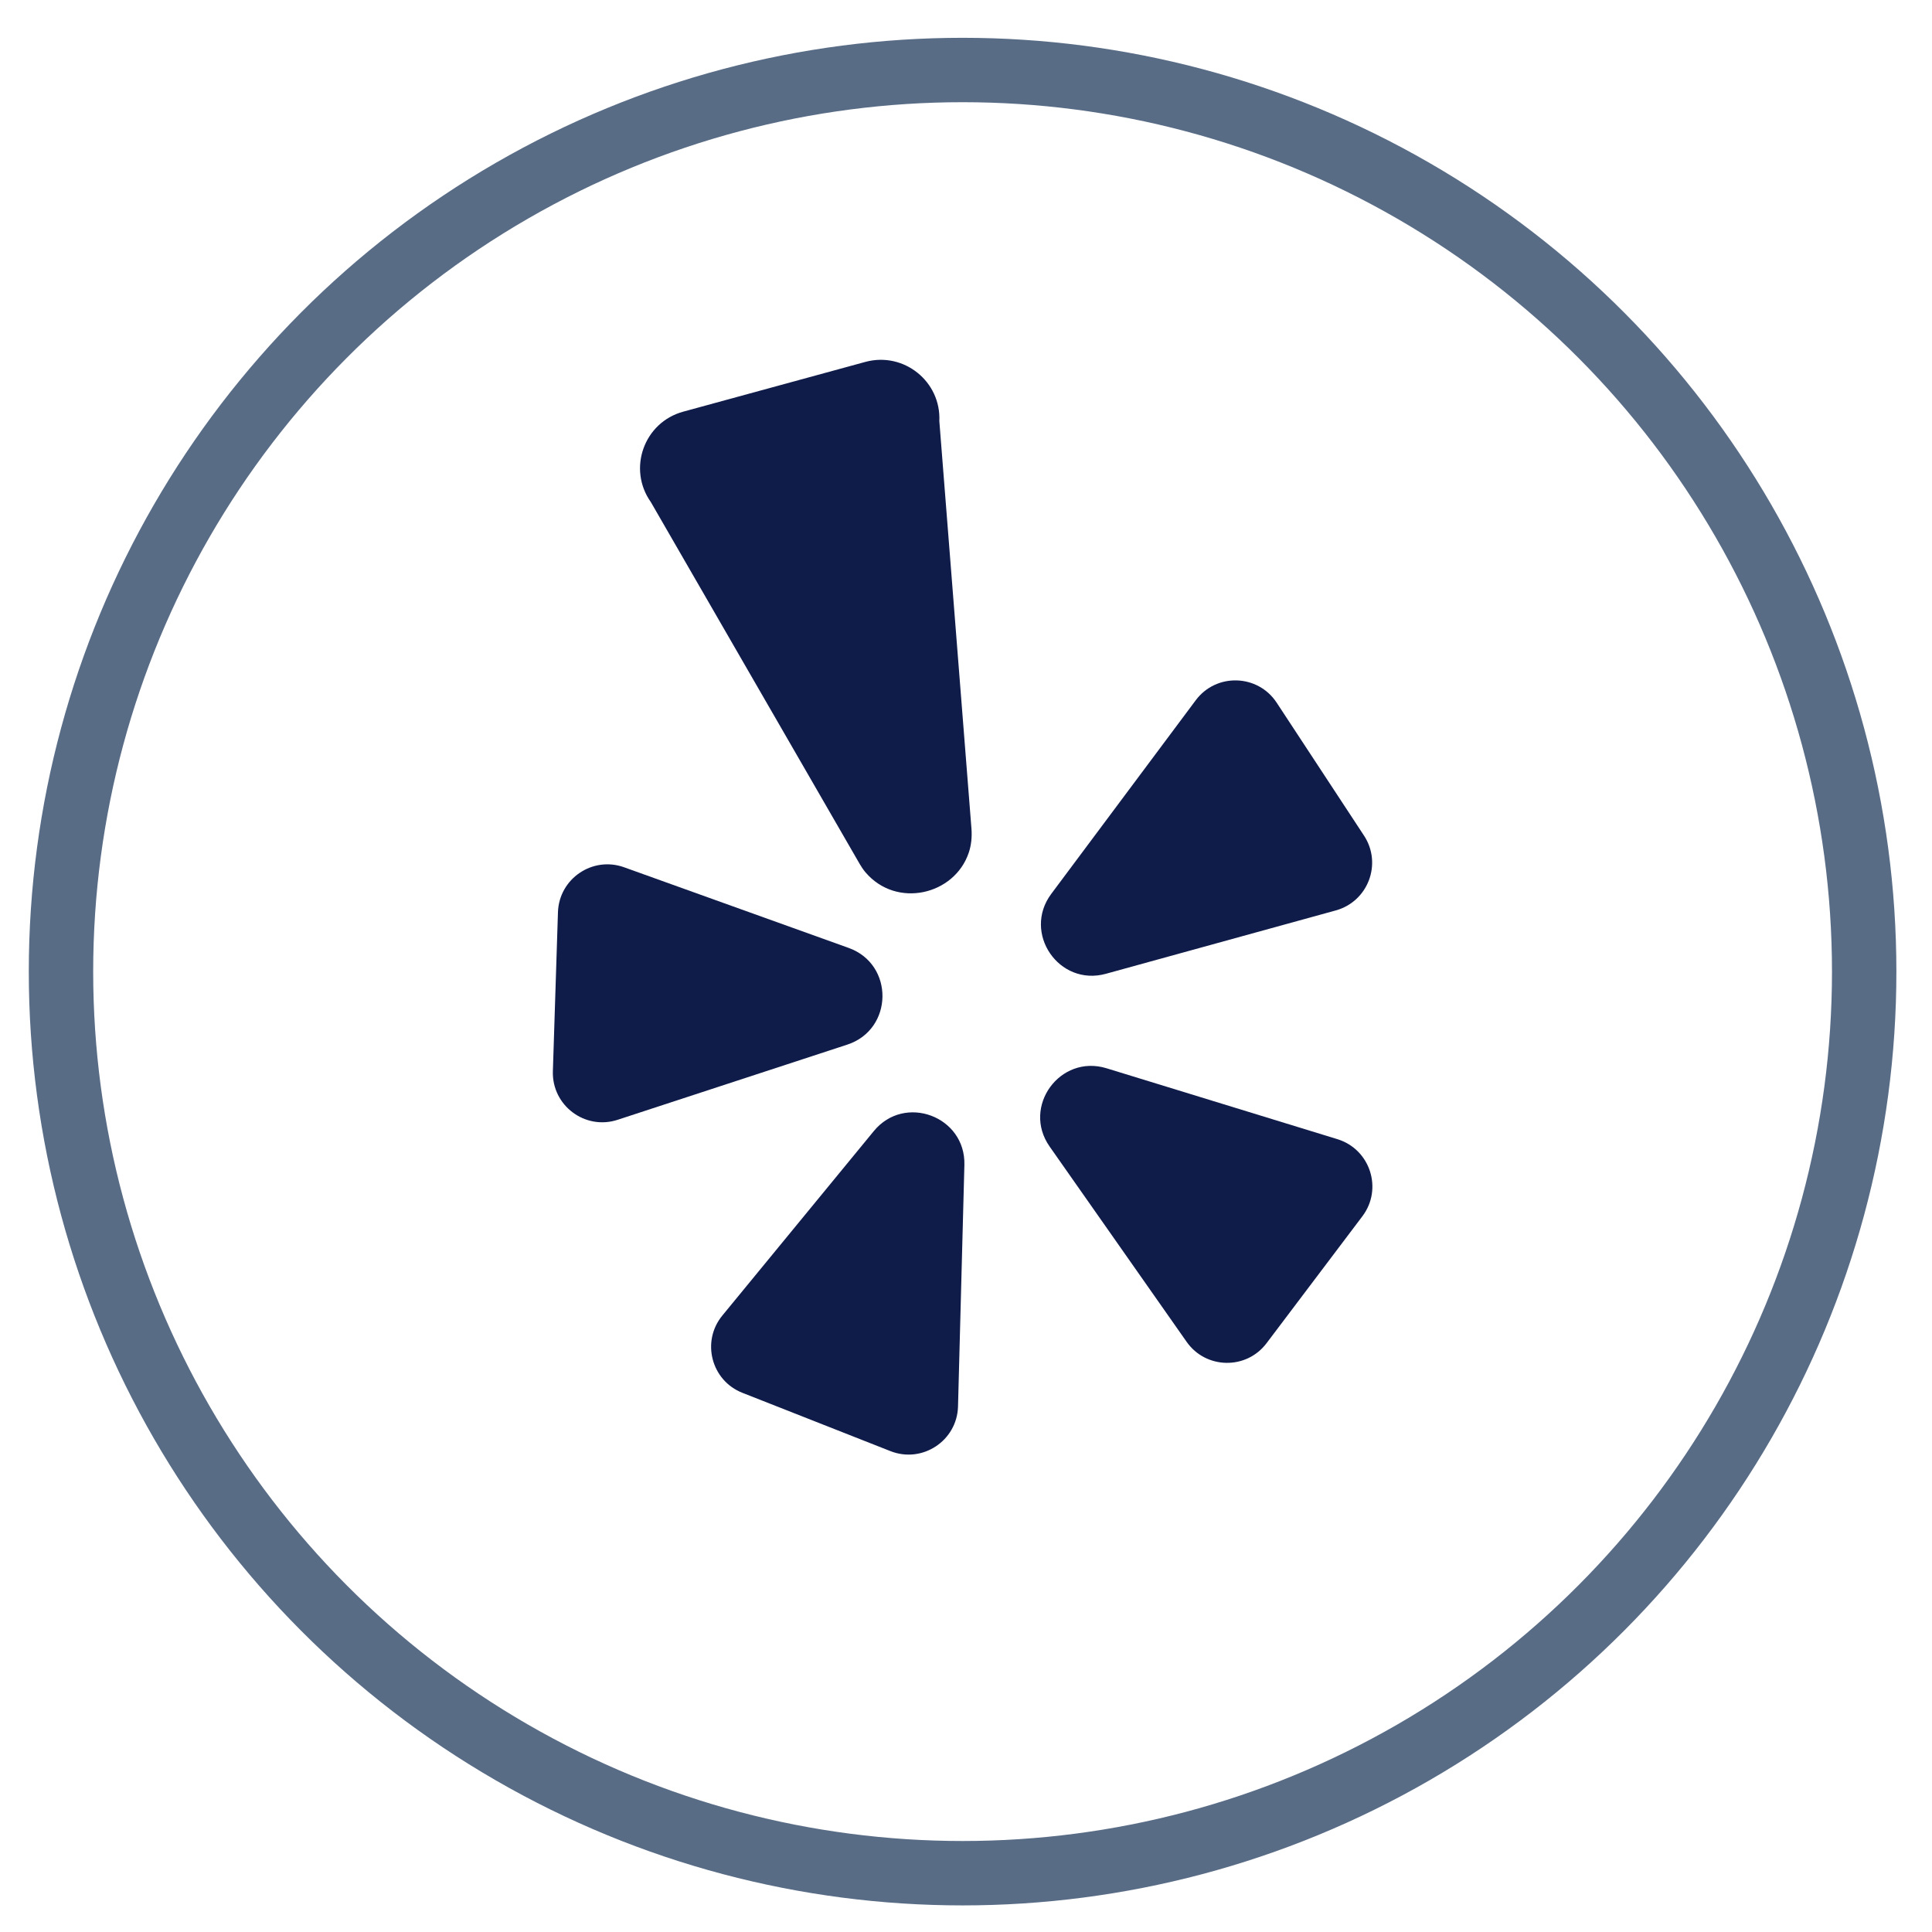
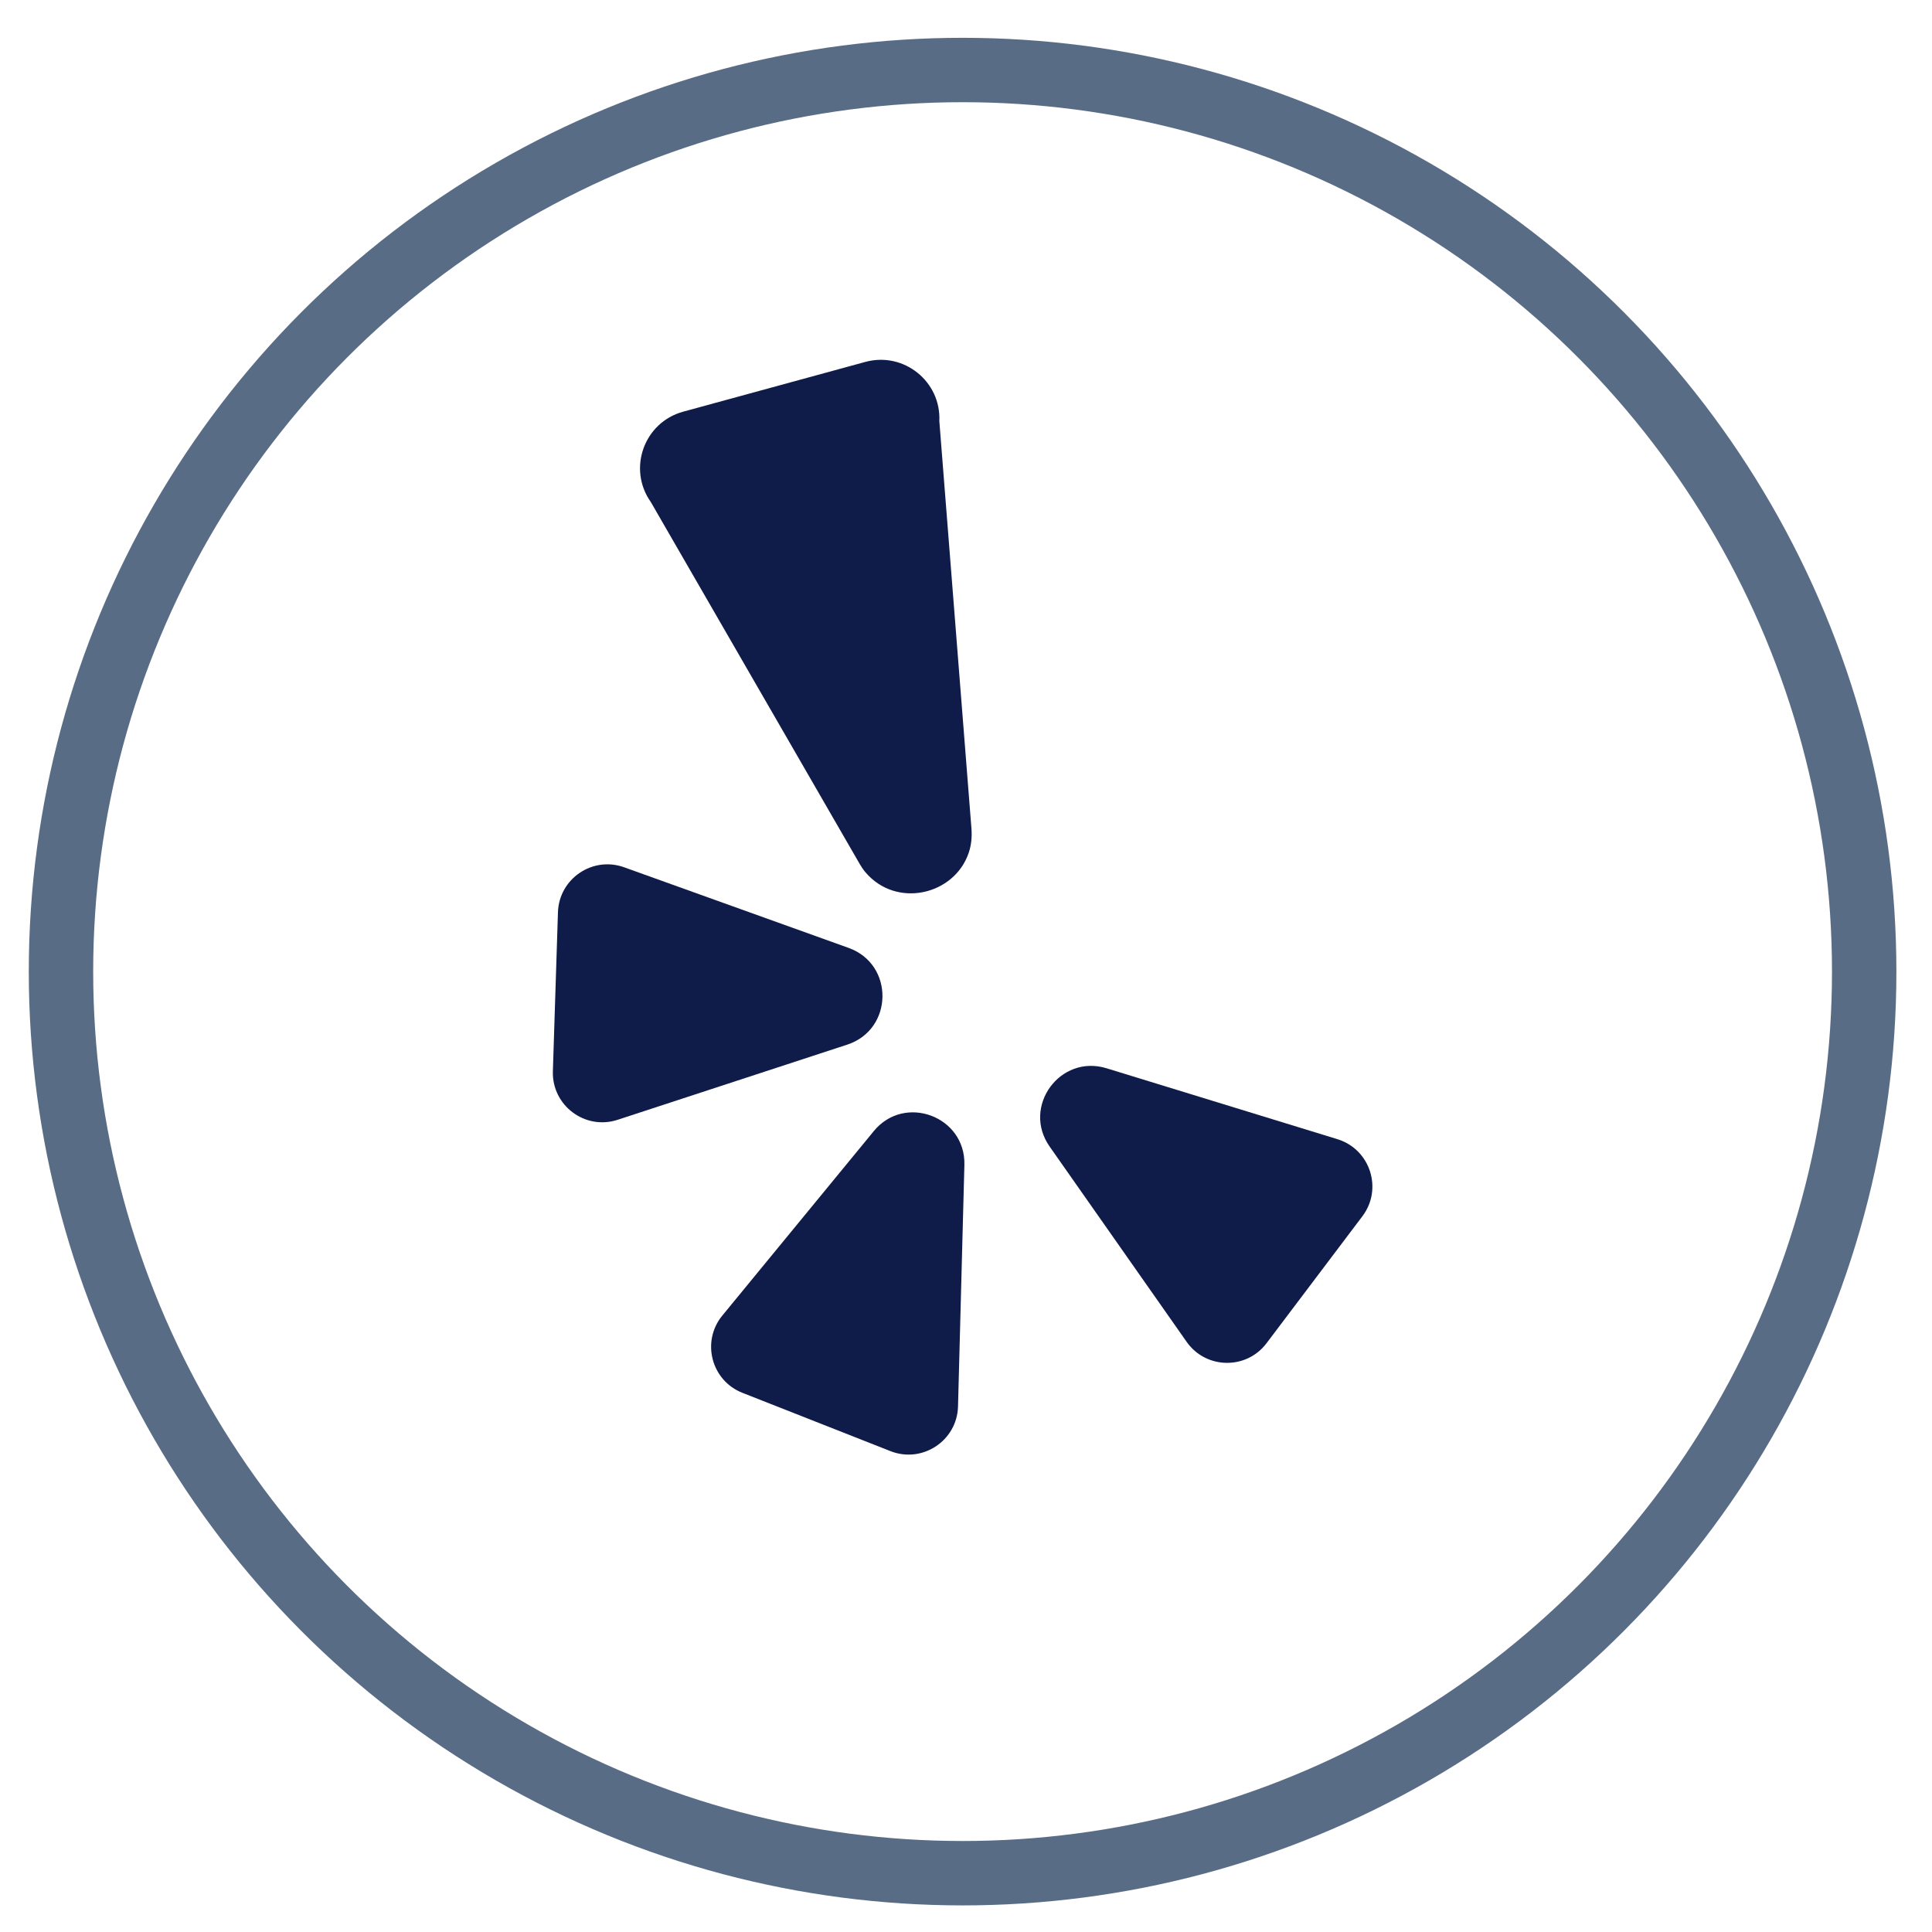
<svg xmlns="http://www.w3.org/2000/svg" width="30" height="30" viewBox="0 0 30 30" fill="none">
  <circle cx="14.947" cy="15.087" r="14" stroke="#596C86" />
  <g clip-path="url(#clip0_1026_20374)">
    <path d="M13.568 17.564L11.217 20.427C10.886 20.829 11.044 21.438 11.529 21.628L13.827 22.533C14.323 22.728 14.862 22.371 14.876 21.839L14.975 18.089C14.995 17.334 14.047 16.98 13.568 17.564Z" fill="#0F1B48" />
    <path d="M13.177 14.719L9.691 13.467C9.201 13.291 8.681 13.644 8.664 14.165L8.585 16.633C8.568 17.166 9.085 17.554 9.591 17.388L13.156 16.221C13.874 15.986 13.889 14.974 13.177 14.719Z" fill="#0F1B48" />
-     <path d="M17.172 15.121L20.742 14.137C21.245 13.998 21.466 13.41 21.18 12.975L19.824 10.911C19.531 10.466 18.885 10.447 18.567 10.874L16.324 13.88C15.872 14.487 16.443 15.322 17.172 15.121Z" fill="#0F1B48" />
    <path d="M14.586 6.54C14.615 5.923 14.033 5.457 13.436 5.62L10.61 6.392C10 6.558 9.741 7.28 10.106 7.796L13.349 13.415C13.376 13.461 13.405 13.505 13.439 13.545C13.919 14.11 14.821 13.9 15.043 13.24C15.083 13.121 15.094 12.994 15.085 12.87L14.586 6.54Z" fill="#0F1B48" />
    <path d="M20.767 17.689L17.182 16.588C16.459 16.366 15.864 17.185 16.299 17.804L18.426 20.836C18.725 21.262 19.354 21.273 19.667 20.857L21.155 18.886C21.476 18.461 21.277 17.846 20.767 17.689Z" fill="#0F1B48" />
  </g>
  <defs>
    <clipPath id="clip0_1026_20374">
      <rect width="17" height="17" fill="white" transform="translate(6.447 5.587)" />
    </clipPath>
  </defs>
</svg>